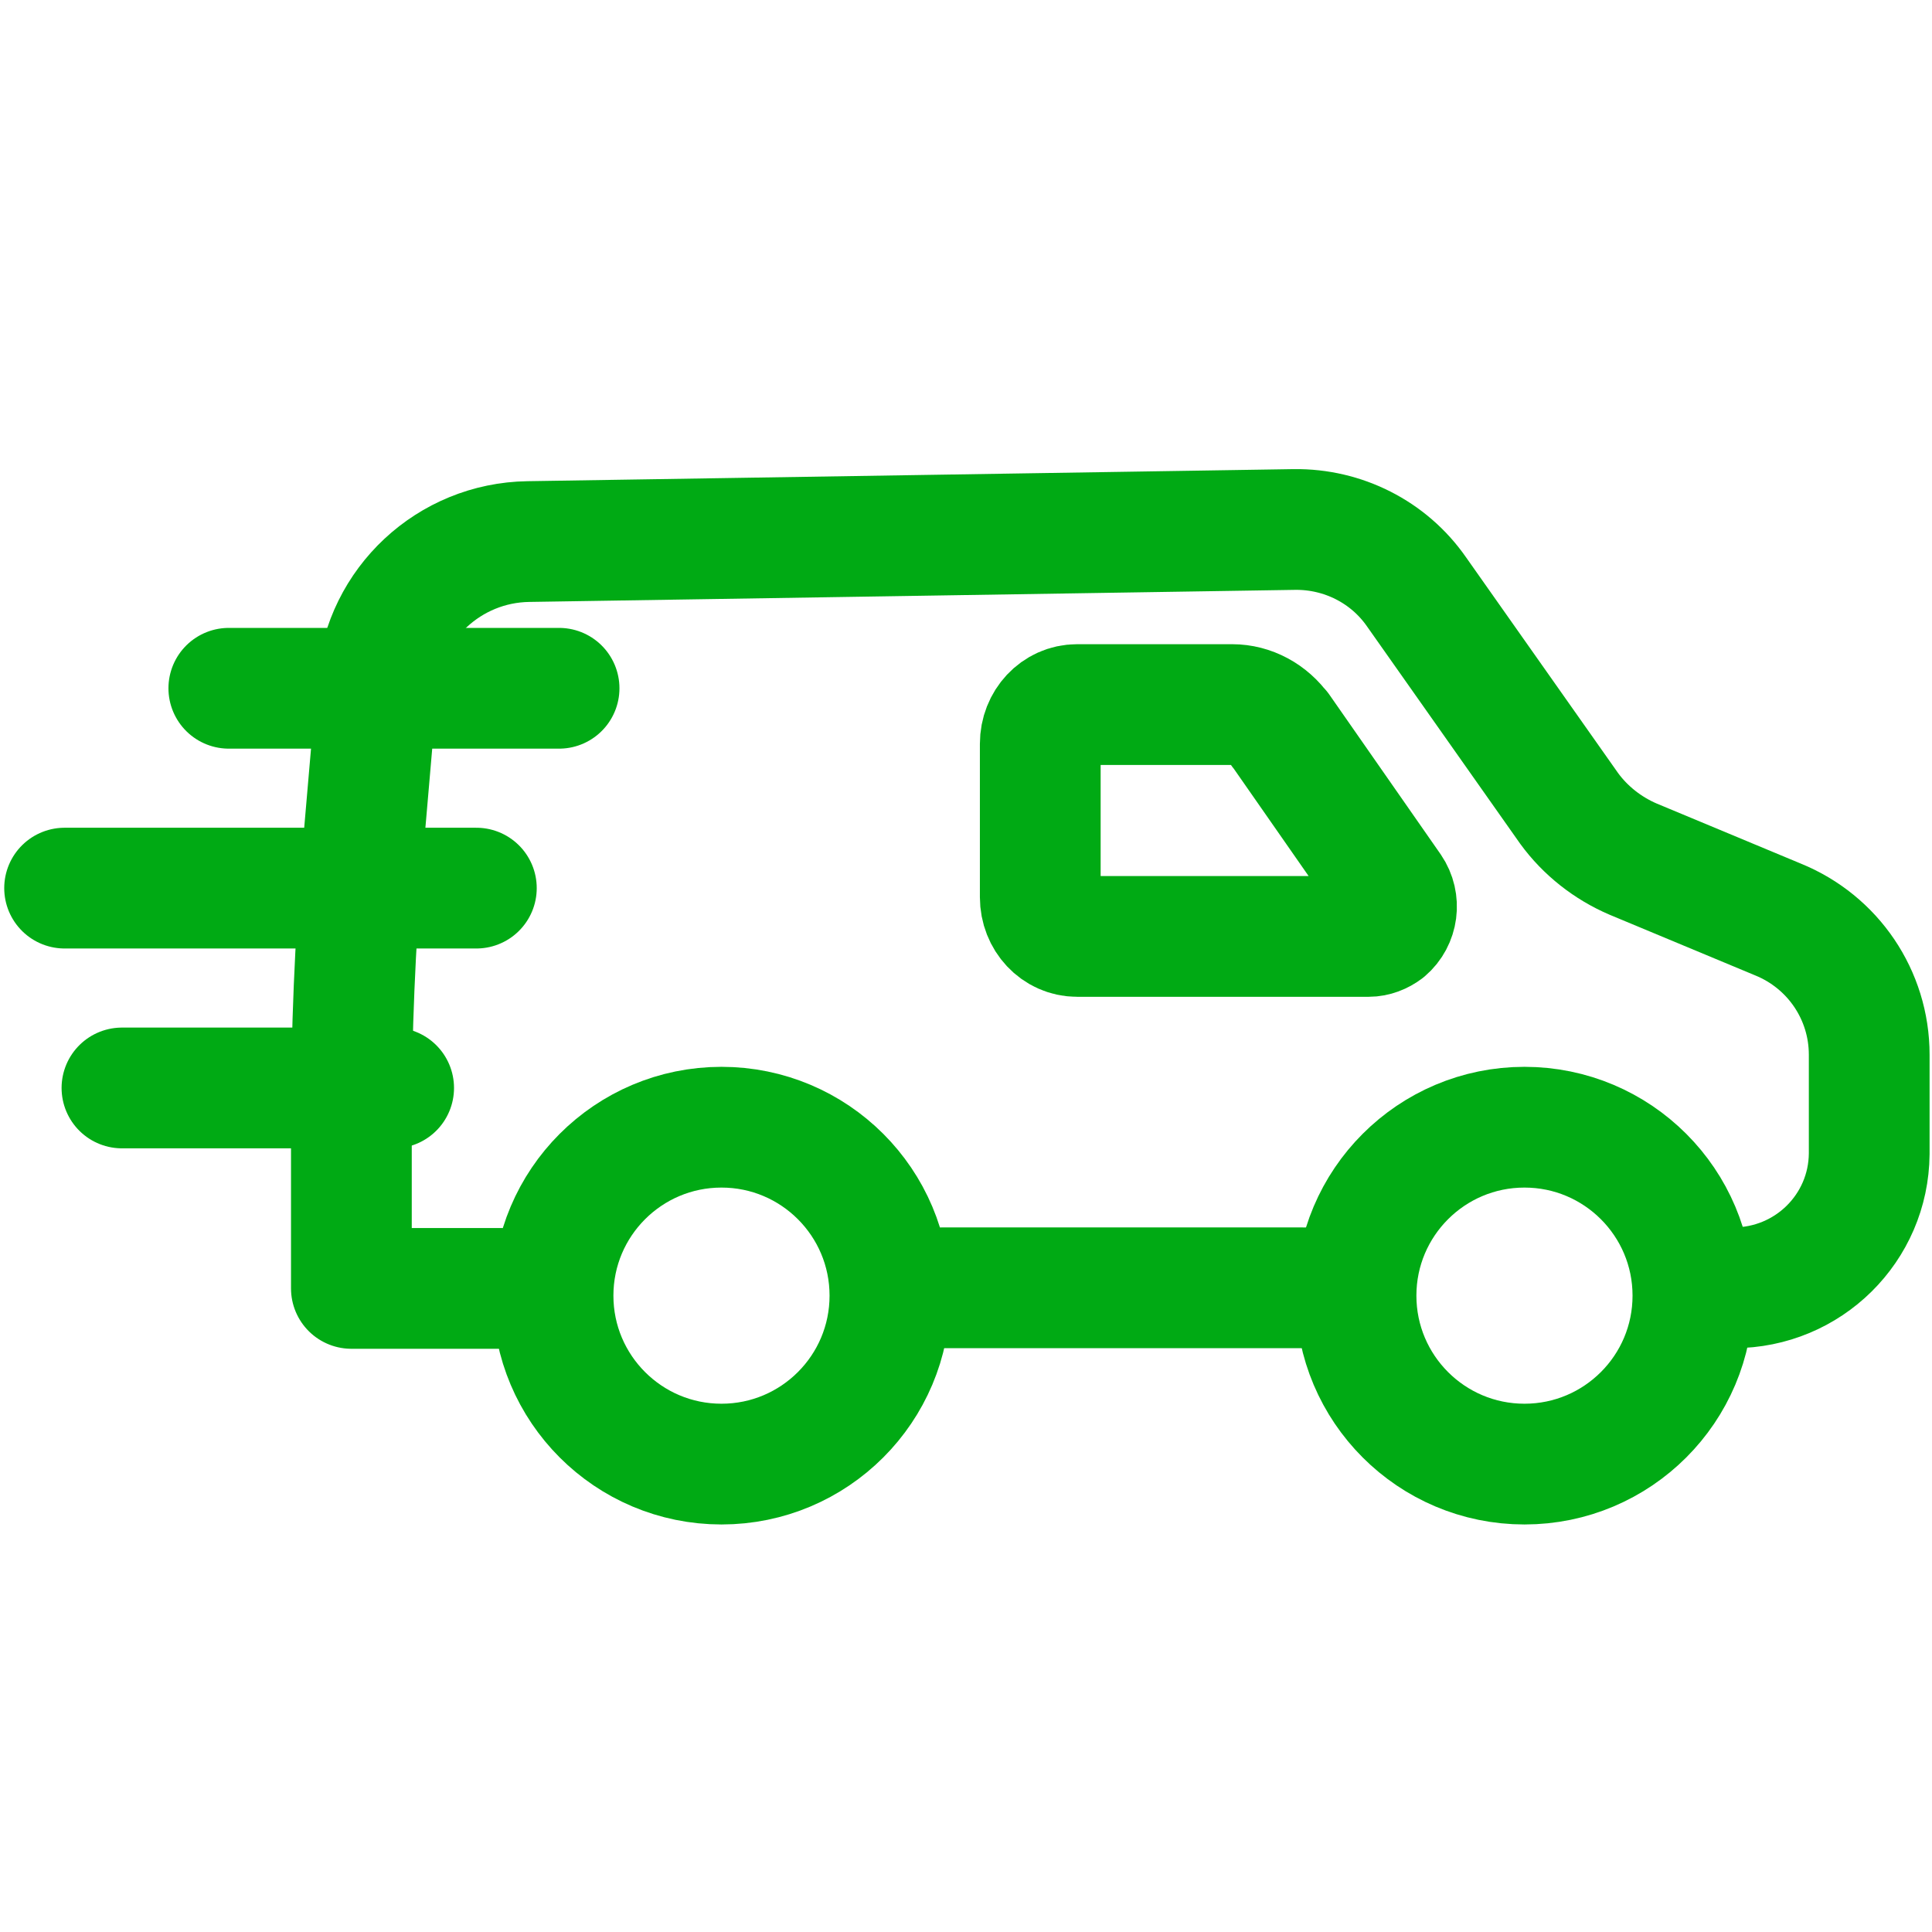
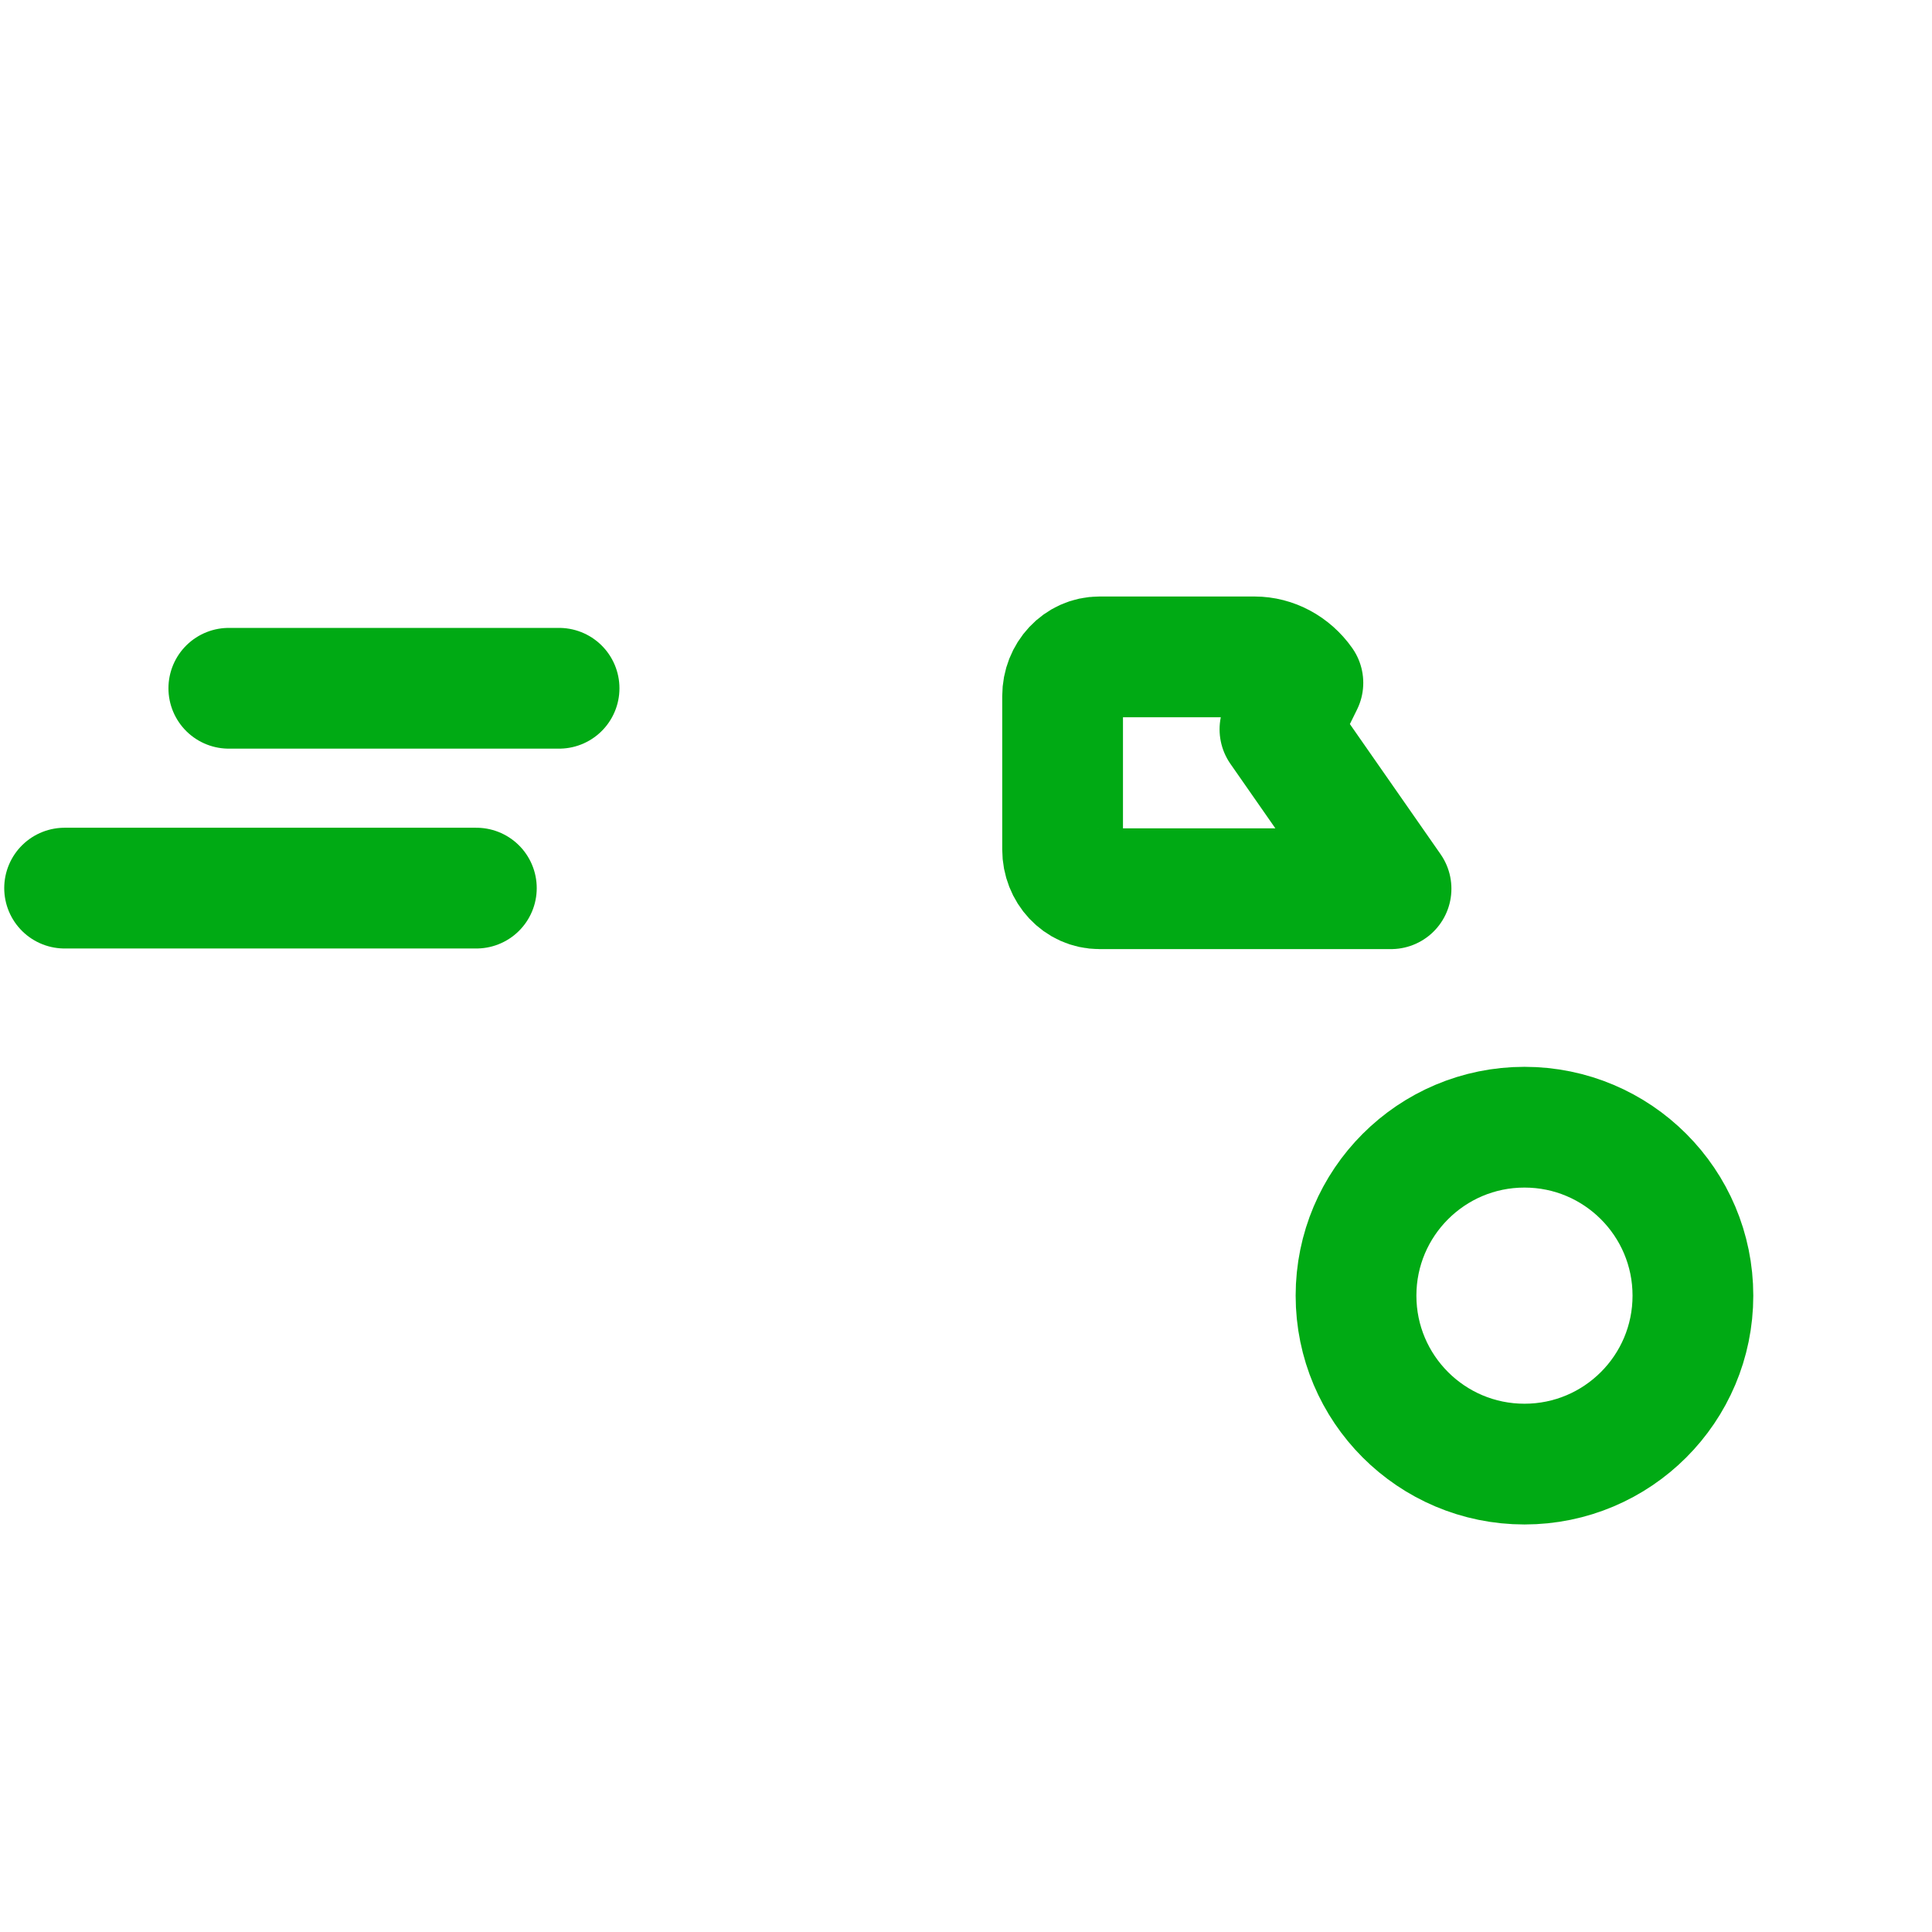
<svg xmlns="http://www.w3.org/2000/svg" id="Layer_1" data-name="Layer 1" viewBox="0 0 32 32">
  <defs>
    <style>
      .cls-1, .cls-2 {
        fill: none;
      }

      .cls-2 {
        stroke: #00aa14;
        stroke-linecap: round;
        stroke-linejoin: round;
        stroke-width: 2px;
      }
    </style>
  </defs>
-   <circle class="cls-2" cx="11.95" cy="21.46" r="2.79" />
  <circle class="cls-2" cx="25.25" cy="21.46" r="2.79" />
-   <path class="cls-2" d="m15.61,21.33h5.99" />
-   <path class="cls-2" d="m28.71,21.33c1.24,0,2.24-.99,2.25-2.22v-1.64c0-.99-.6-1.87-1.51-2.24l-2.4-1c-.42-.18-.79-.47-1.06-.84l-2.53-3.59c-.46-.66-1.22-1.04-2.02-1.03l-12.69.2c-1.31.02-2.39,1.03-2.5,2.33l-.25,2.9c-.12,1.44-.18,2.88-.18,4.34v2.8h2.47" />
-   <path class="cls-2" d="m21.2,12.08l1.84,2.64c.15.22.11.52-.09.69-.08.06-.18.1-.28.1h-4.83c-.34,0-.61-.29-.61-.65v-2.54c0-.36.27-.65.61-.65h2.57c.31,0,.61.16.8.43Z" />
+   <path class="cls-2" d="m21.2,12.08l1.84,2.64h-4.83c-.34,0-.61-.29-.61-.65v-2.54c0-.36.27-.65.61-.65h2.57c.31,0,.61.16.8.43Z" />
  <line class="cls-2" x1="9.26" y1="11.4" x2="3.79" y2="11.4" />
  <line class="cls-2" x1="7.89" y1="14.71" x2="1.07" y2="14.71" />
-   <line class="cls-2" x1="2.02" y1="18.02" x2="6.52" y2="18.02" />
  <rect class="cls-1" width="32" height="32" />
</svg>